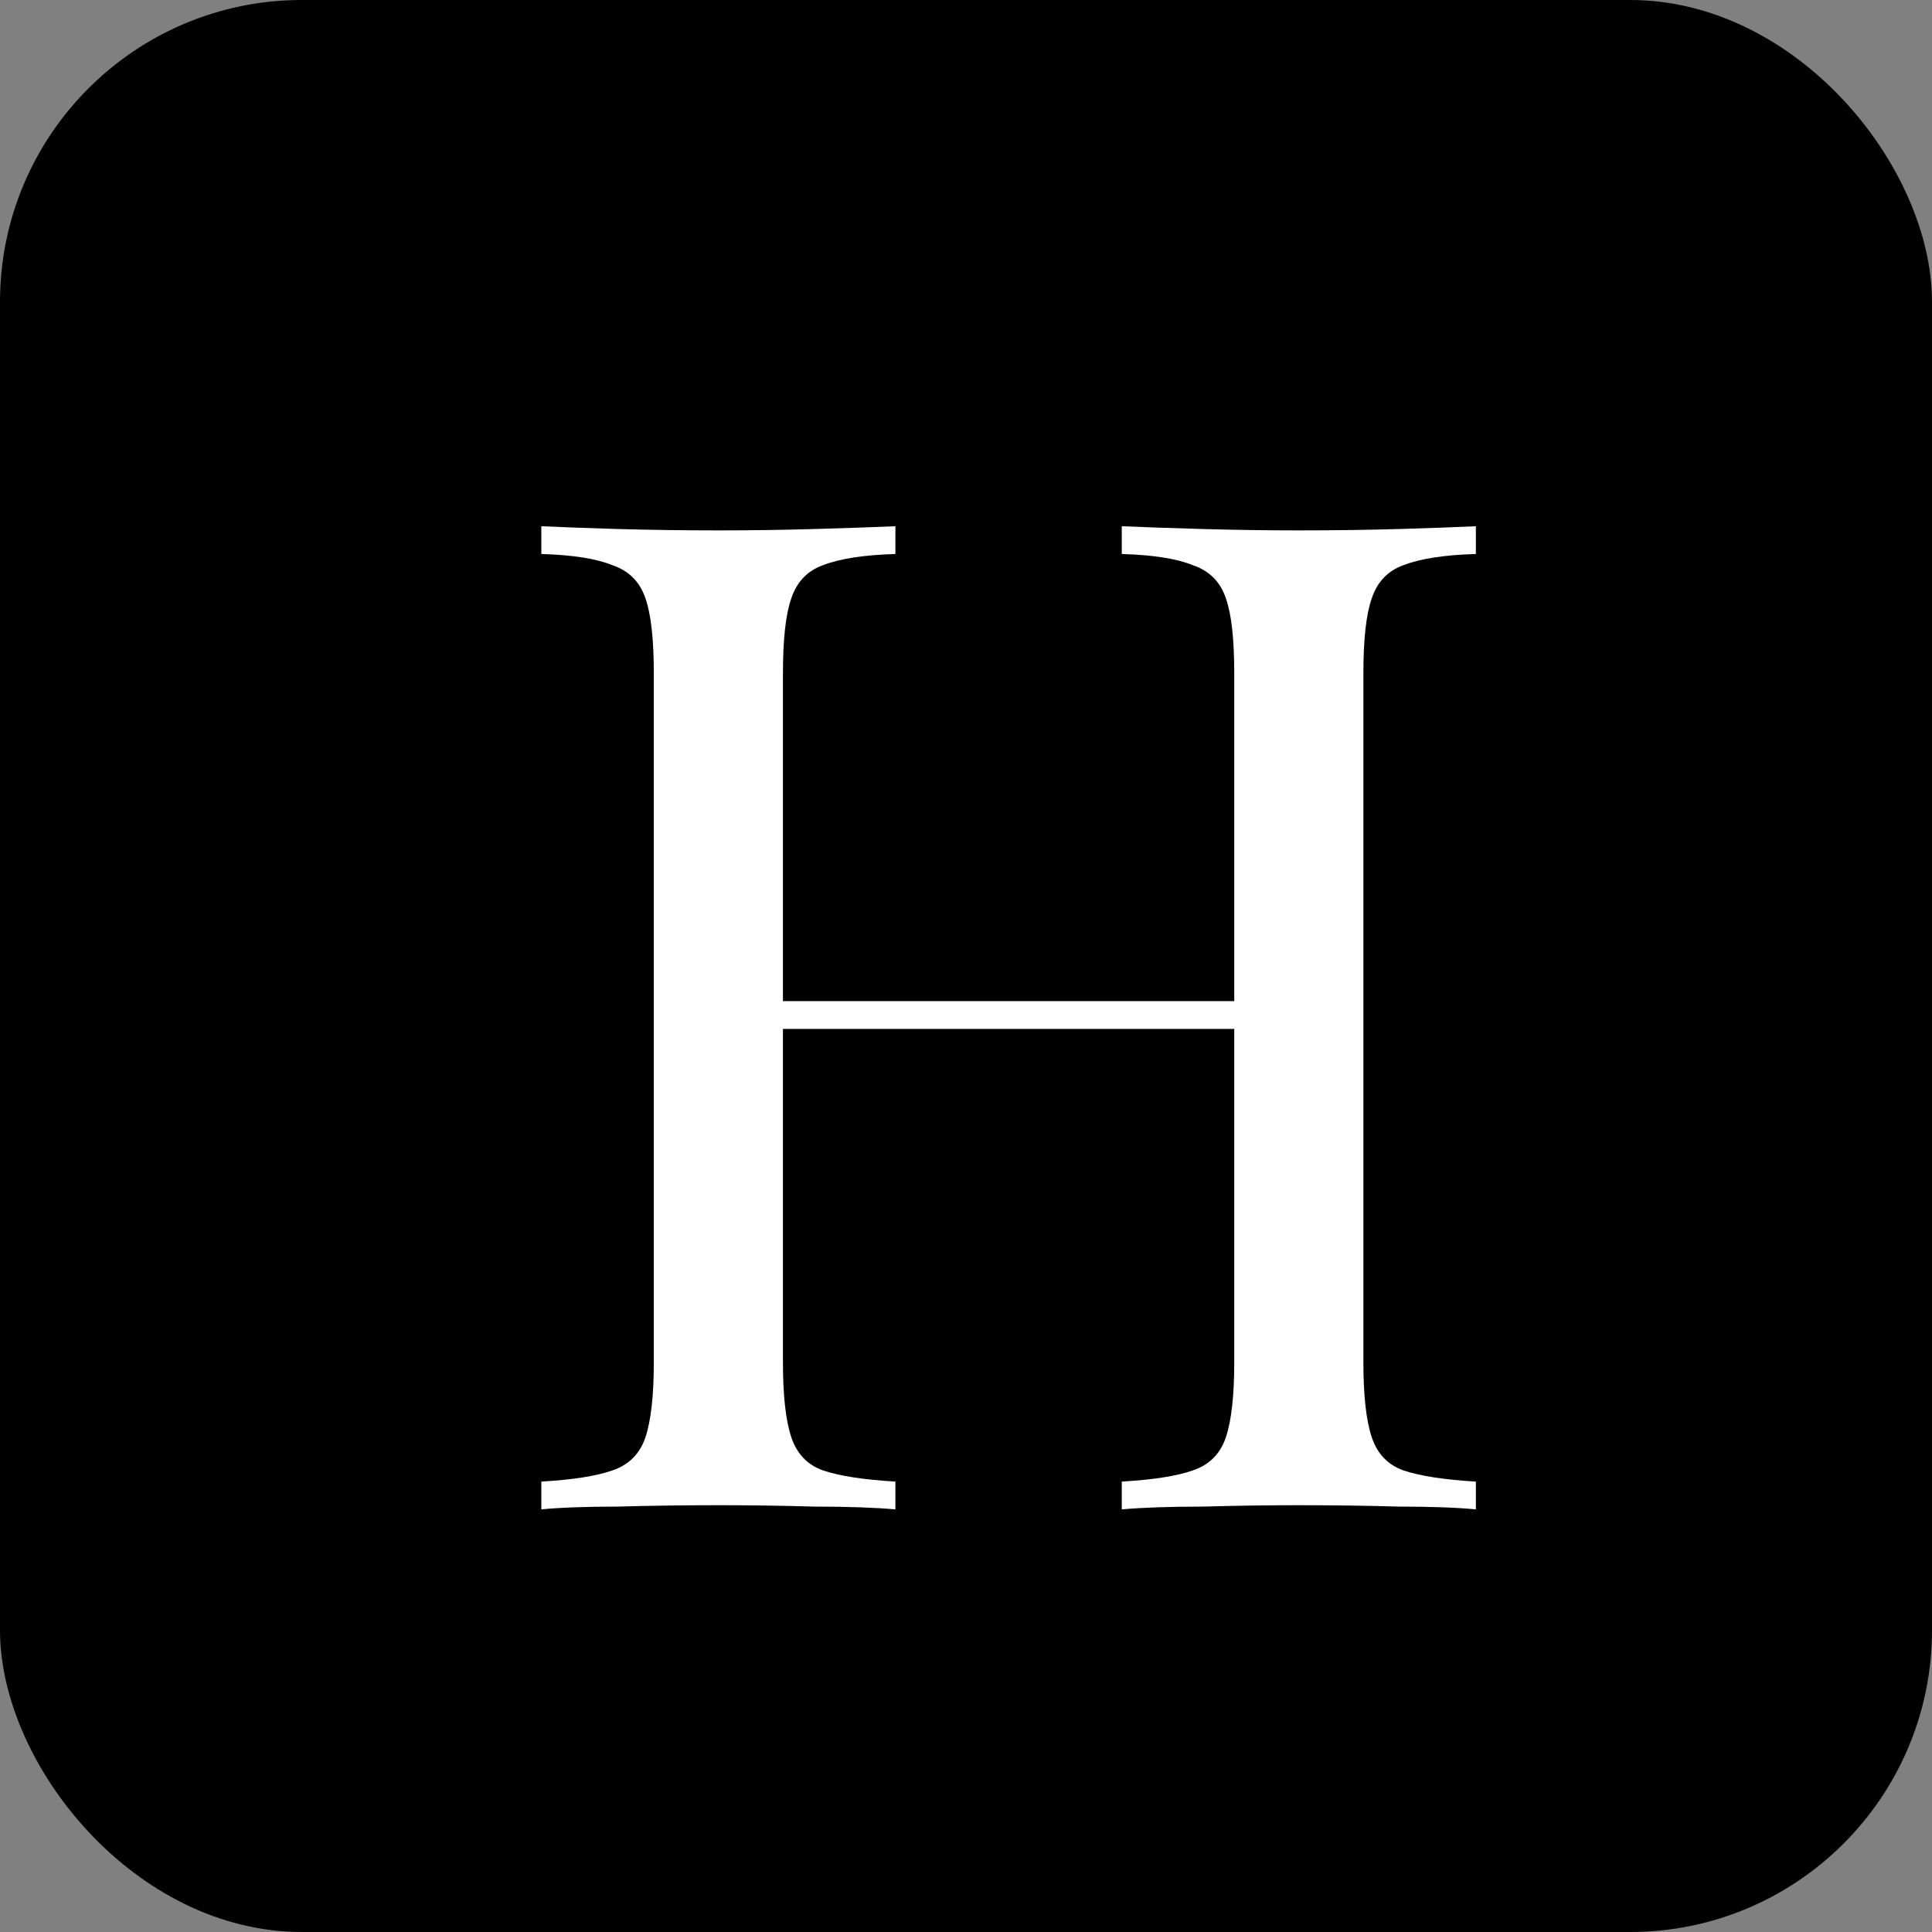
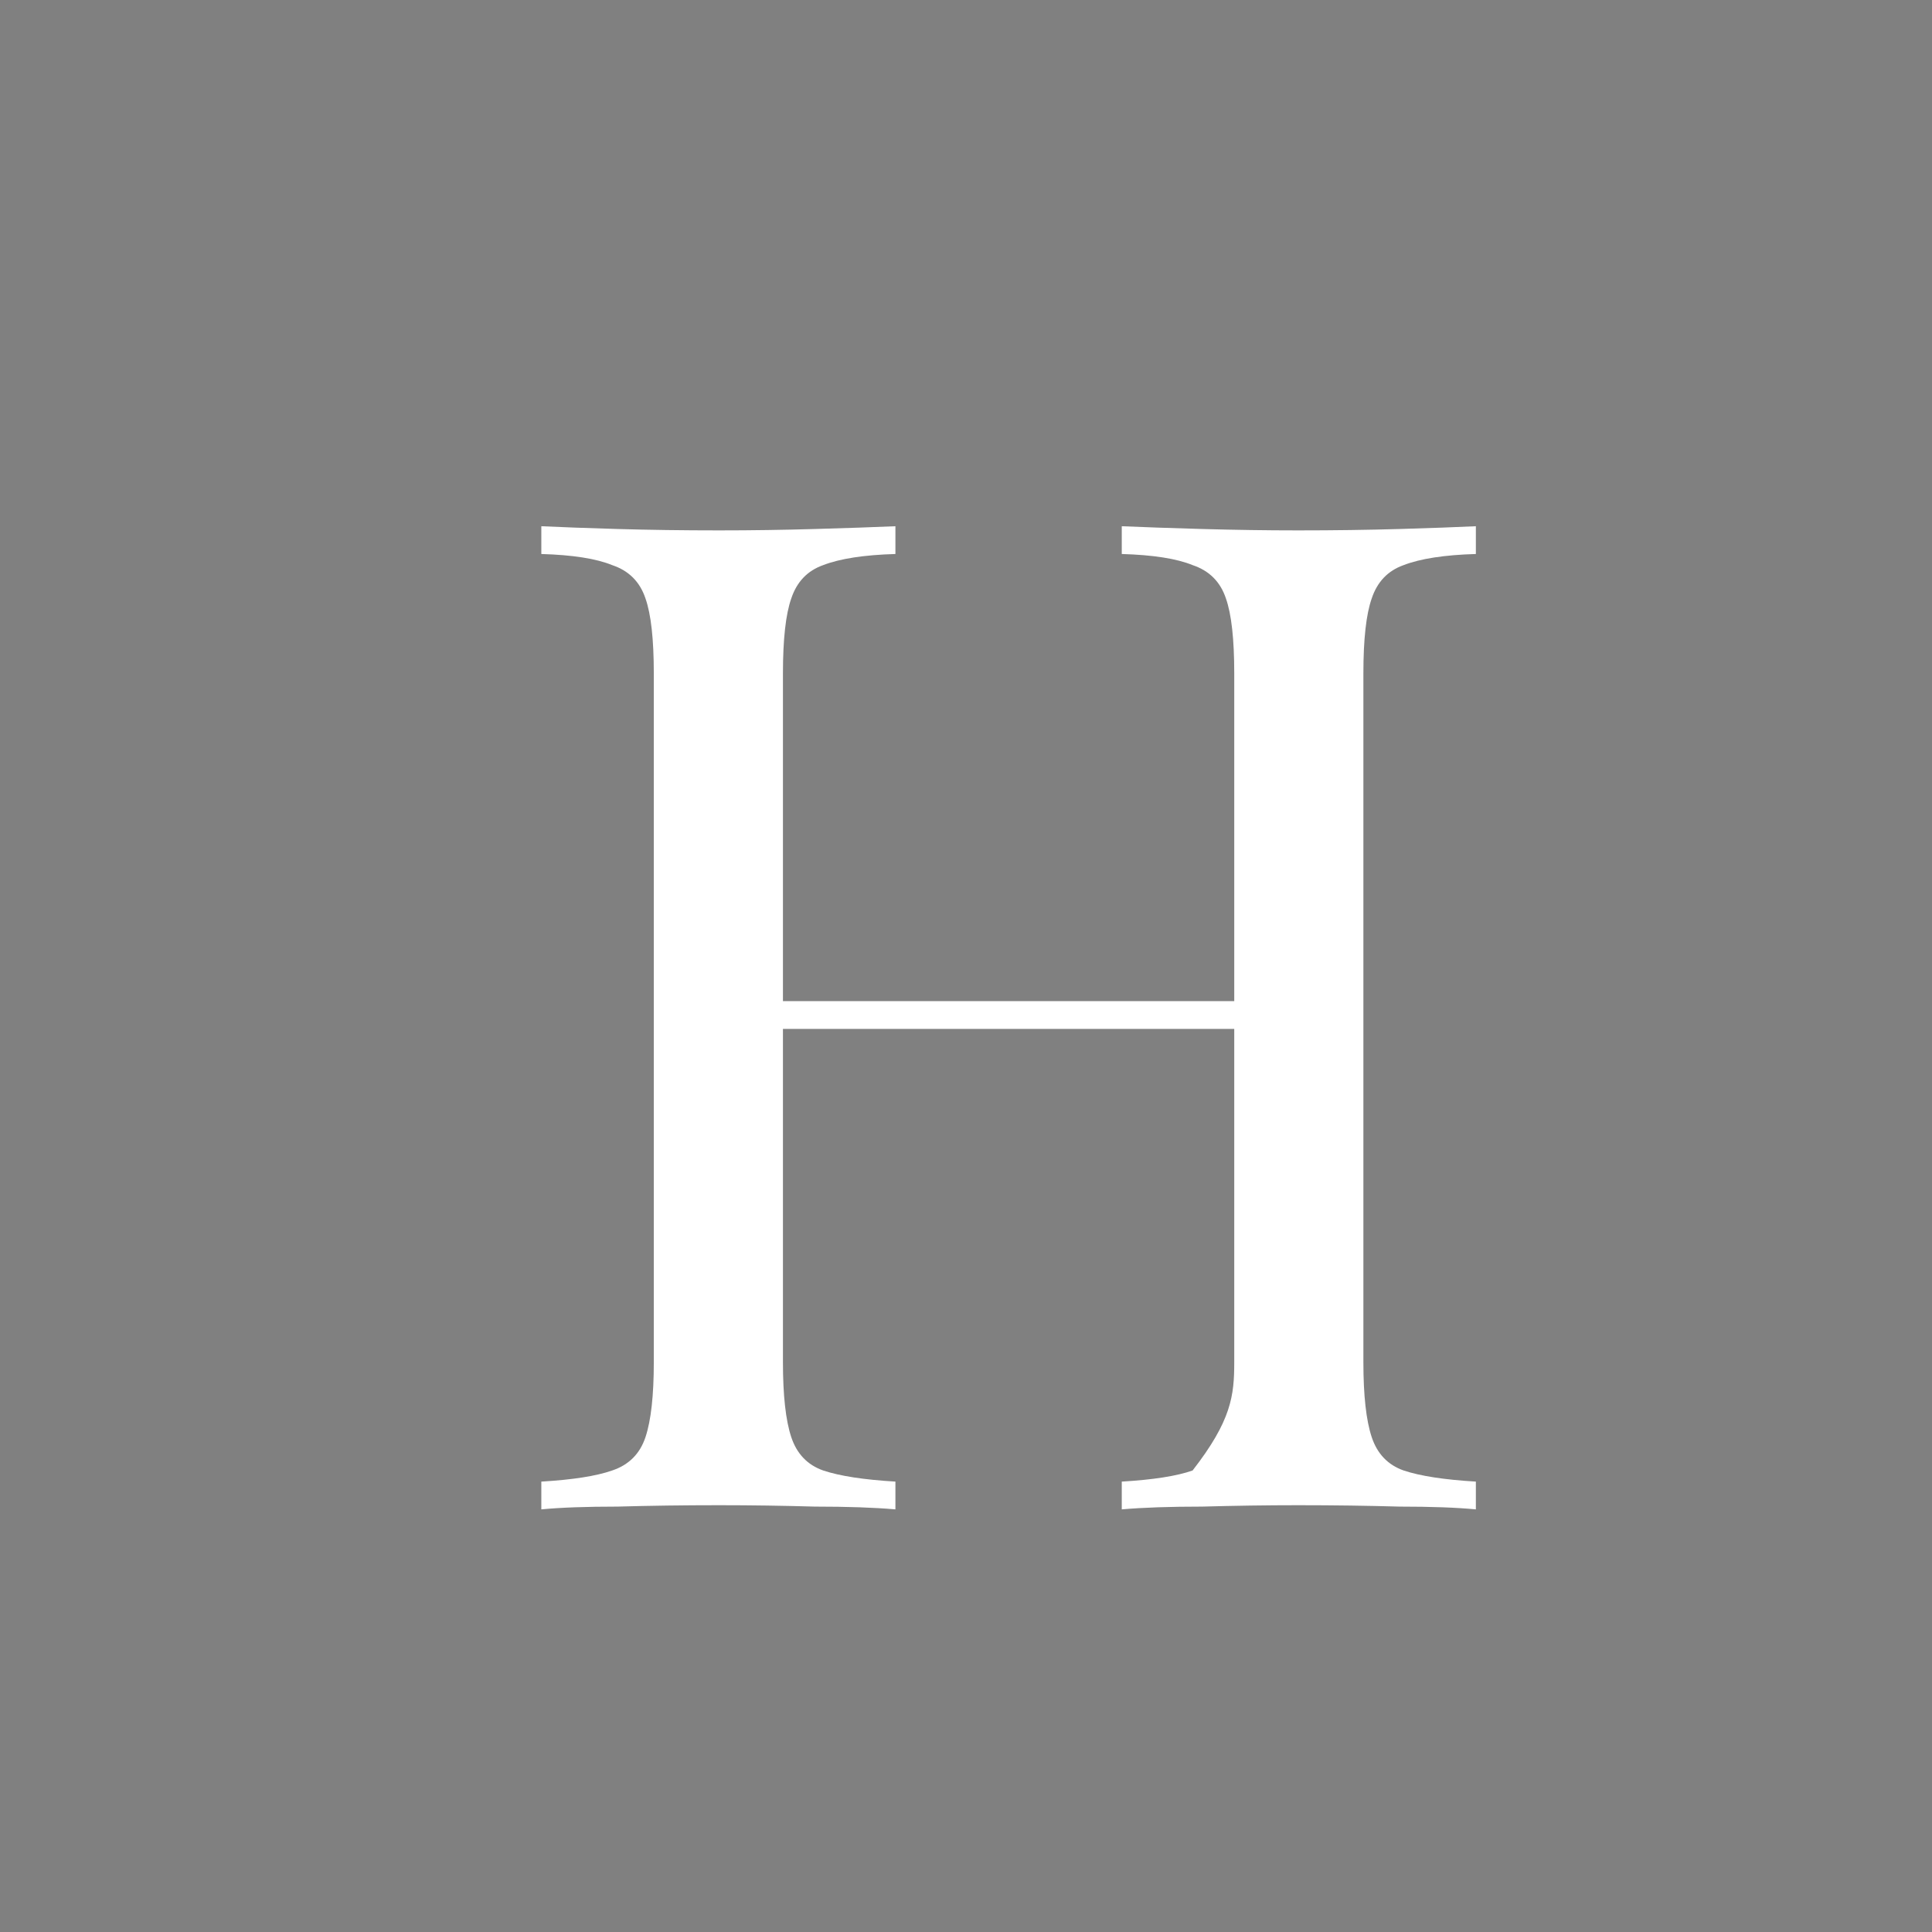
<svg xmlns="http://www.w3.org/2000/svg" width="32" height="32" viewBox="0 0 32 32" fill="none">
  <rect x="0" y="0" width="32" height="32" fill="#808080" stroke="none" />
-   <rect width="32" height="32" rx="5" fill="black" />
-   <path d="M18.58 25V24.54C19.101 24.509 19.492 24.448 19.753 24.356C20.029 24.264 20.213 24.08 20.305 23.804C20.397 23.528 20.443 23.114 20.443 22.562V11.154C20.443 10.587 20.397 10.173 20.305 9.912C20.213 9.636 20.029 9.452 19.753 9.36C19.492 9.253 19.101 9.191 18.58 9.176V8.716C18.933 8.731 19.377 8.747 19.914 8.762C20.451 8.777 20.98 8.785 21.501 8.785C22.099 8.785 22.659 8.777 23.18 8.762C23.701 8.747 24.123 8.731 24.445 8.716V9.176C23.924 9.191 23.525 9.253 23.249 9.36C22.988 9.452 22.812 9.636 22.72 9.912C22.628 10.173 22.582 10.587 22.582 11.154V22.562C22.582 23.114 22.628 23.528 22.72 23.804C22.812 24.08 22.988 24.264 23.249 24.356C23.525 24.448 23.924 24.509 24.445 24.54V25C24.123 24.969 23.701 24.954 23.18 24.954C22.659 24.939 22.099 24.931 21.501 24.931C20.98 24.931 20.451 24.939 19.914 24.954C19.377 24.954 18.933 24.969 18.58 25ZM8.966 25V24.54C9.487 24.509 9.878 24.448 10.139 24.356C10.415 24.264 10.599 24.08 10.691 23.804C10.783 23.528 10.829 23.114 10.829 22.562V11.154C10.829 10.587 10.783 10.173 10.691 9.912C10.599 9.636 10.415 9.452 10.139 9.36C9.878 9.253 9.487 9.191 8.966 9.176V8.716C9.288 8.731 9.71 8.747 10.231 8.762C10.752 8.777 11.312 8.785 11.91 8.785C12.447 8.785 12.976 8.777 13.497 8.762C14.034 8.747 14.478 8.731 14.831 8.716V9.176C14.31 9.191 13.911 9.253 13.635 9.36C13.374 9.452 13.198 9.636 13.106 9.912C13.014 10.173 12.968 10.587 12.968 11.154V22.562C12.968 23.114 13.014 23.528 13.106 23.804C13.198 24.08 13.374 24.264 13.635 24.356C13.911 24.448 14.31 24.509 14.831 24.54V25C14.478 24.969 14.034 24.954 13.497 24.954C12.976 24.939 12.447 24.931 11.91 24.931C11.312 24.931 10.752 24.939 10.231 24.954C9.71 24.954 9.288 24.969 8.966 25ZM12.163 17.042V16.582H21.248V17.042H12.163Z" fill="white" />
+   <path d="M18.58 25V24.54C19.101 24.509 19.492 24.448 19.753 24.356C20.397 23.528 20.443 23.114 20.443 22.562V11.154C20.443 10.587 20.397 10.173 20.305 9.912C20.213 9.636 20.029 9.452 19.753 9.36C19.492 9.253 19.101 9.191 18.58 9.176V8.716C18.933 8.731 19.377 8.747 19.914 8.762C20.451 8.777 20.98 8.785 21.501 8.785C22.099 8.785 22.659 8.777 23.18 8.762C23.701 8.747 24.123 8.731 24.445 8.716V9.176C23.924 9.191 23.525 9.253 23.249 9.36C22.988 9.452 22.812 9.636 22.72 9.912C22.628 10.173 22.582 10.587 22.582 11.154V22.562C22.582 23.114 22.628 23.528 22.72 23.804C22.812 24.08 22.988 24.264 23.249 24.356C23.525 24.448 23.924 24.509 24.445 24.54V25C24.123 24.969 23.701 24.954 23.18 24.954C22.659 24.939 22.099 24.931 21.501 24.931C20.98 24.931 20.451 24.939 19.914 24.954C19.377 24.954 18.933 24.969 18.58 25ZM8.966 25V24.54C9.487 24.509 9.878 24.448 10.139 24.356C10.415 24.264 10.599 24.08 10.691 23.804C10.783 23.528 10.829 23.114 10.829 22.562V11.154C10.829 10.587 10.783 10.173 10.691 9.912C10.599 9.636 10.415 9.452 10.139 9.36C9.878 9.253 9.487 9.191 8.966 9.176V8.716C9.288 8.731 9.71 8.747 10.231 8.762C10.752 8.777 11.312 8.785 11.91 8.785C12.447 8.785 12.976 8.777 13.497 8.762C14.034 8.747 14.478 8.731 14.831 8.716V9.176C14.31 9.191 13.911 9.253 13.635 9.36C13.374 9.452 13.198 9.636 13.106 9.912C13.014 10.173 12.968 10.587 12.968 11.154V22.562C12.968 23.114 13.014 23.528 13.106 23.804C13.198 24.08 13.374 24.264 13.635 24.356C13.911 24.448 14.31 24.509 14.831 24.54V25C14.478 24.969 14.034 24.954 13.497 24.954C12.976 24.939 12.447 24.931 11.91 24.931C11.312 24.931 10.752 24.939 10.231 24.954C9.71 24.954 9.288 24.969 8.966 25ZM12.163 17.042V16.582H21.248V17.042H12.163Z" fill="white" />
</svg>